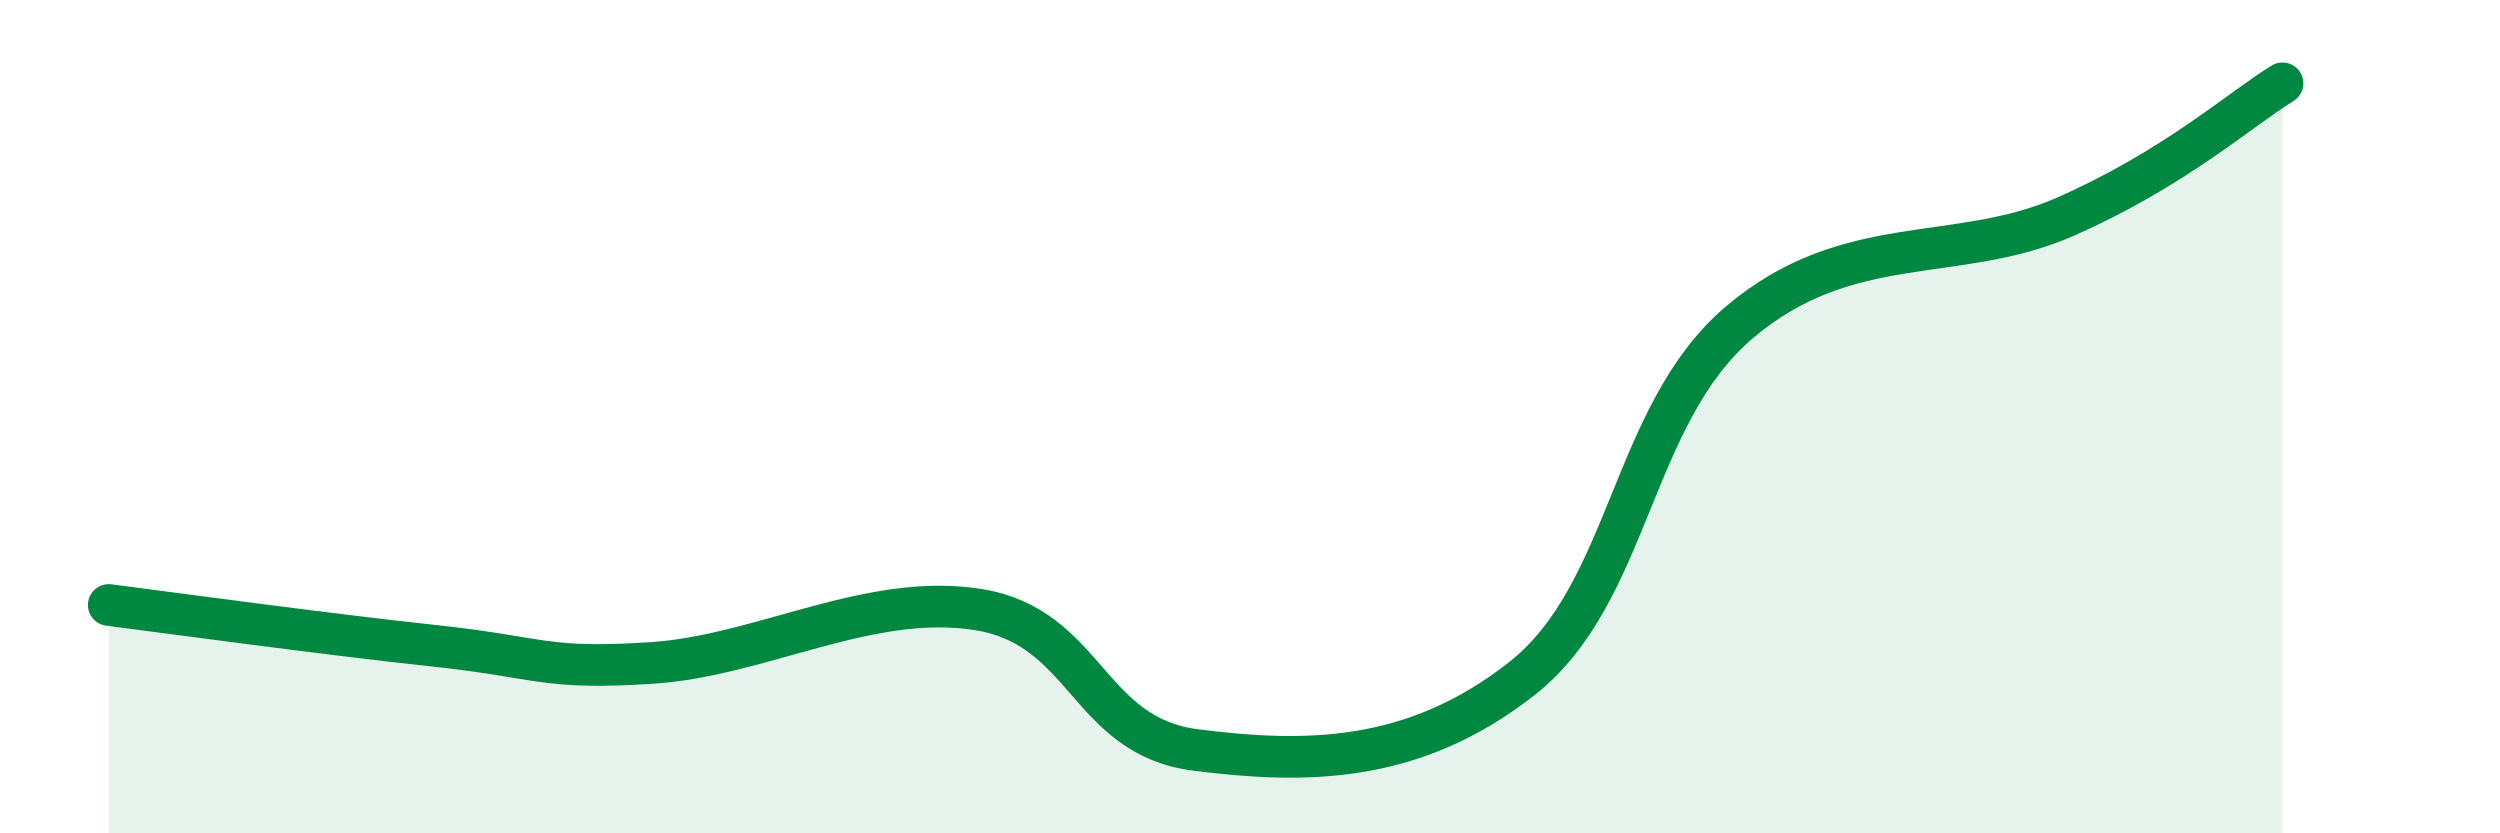
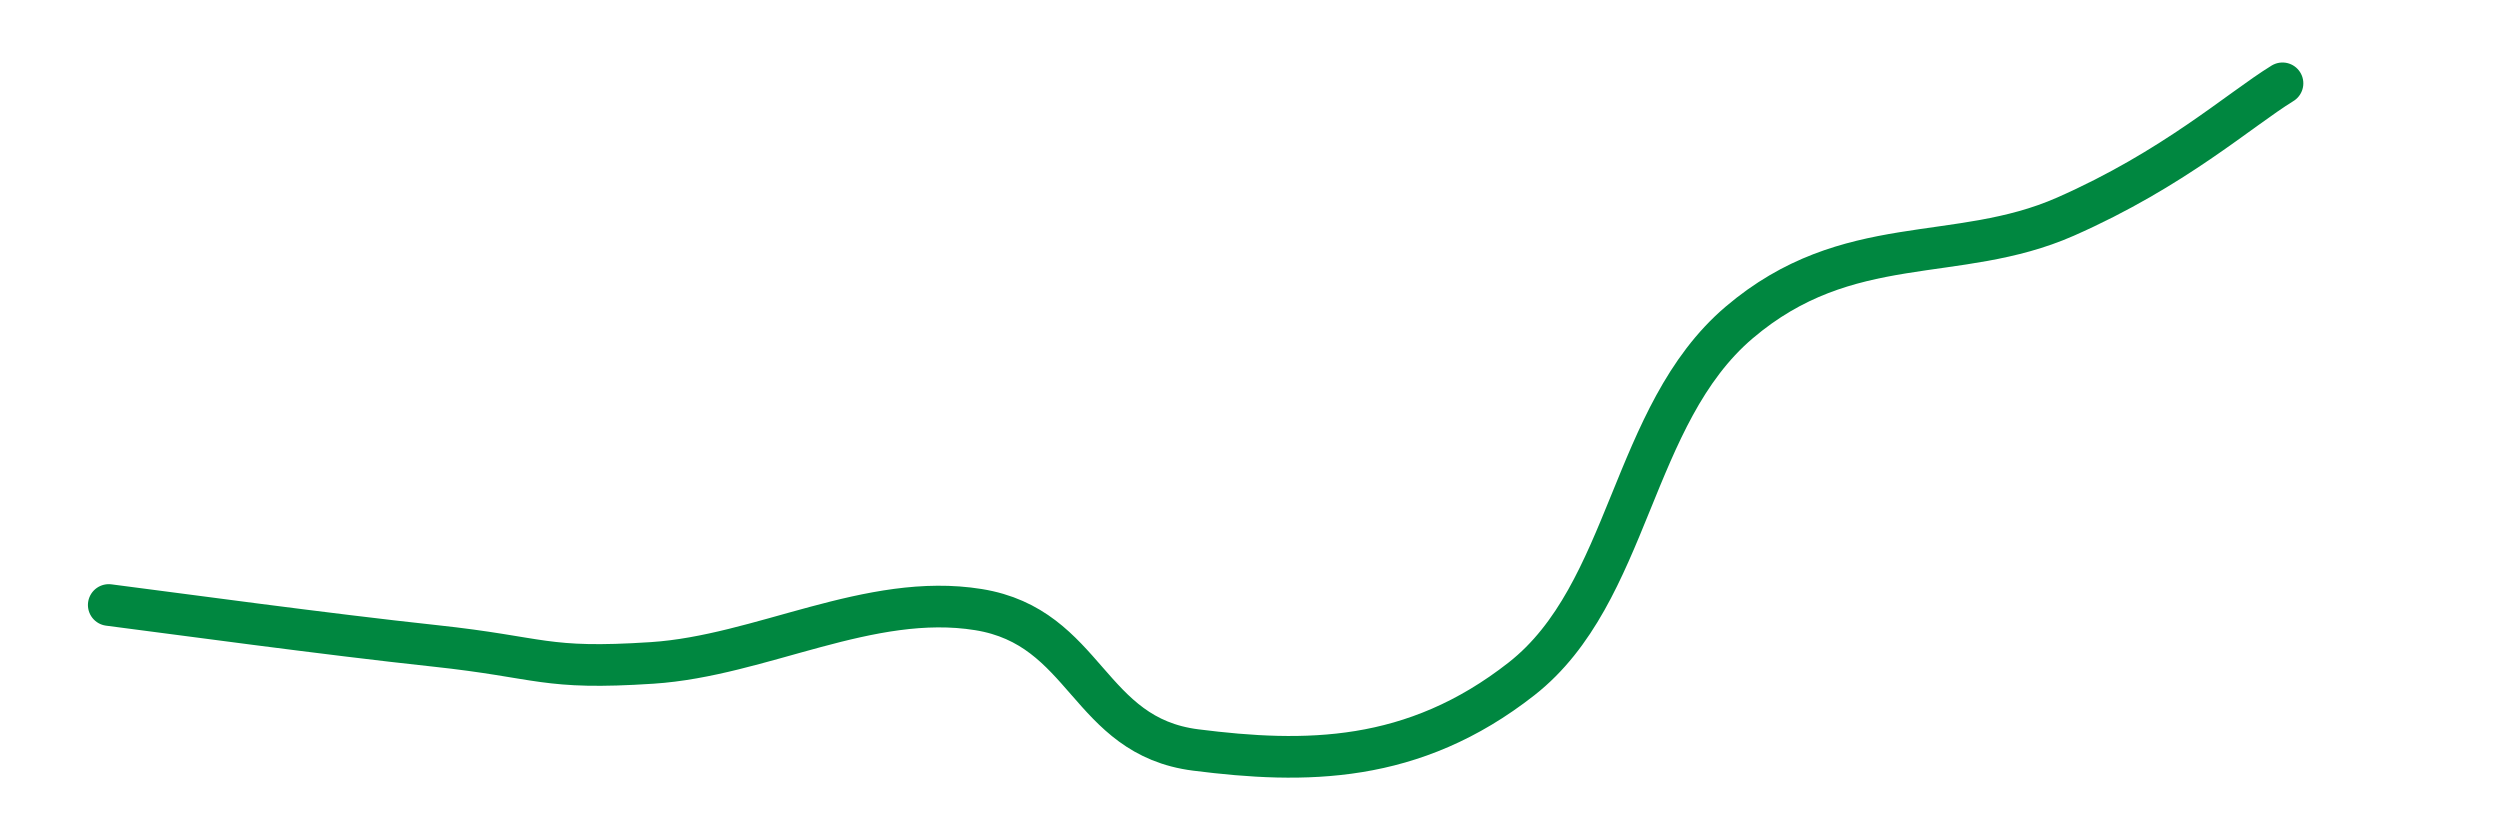
<svg xmlns="http://www.w3.org/2000/svg" width="60" height="20" viewBox="0 0 60 20">
-   <path d="M 2.61,14.52 C 4.17,14.72 7.82,15.22 10.43,15.5 C 13.04,15.78 13.04,16.08 15.65,15.91 C 18.26,15.74 20.87,14.21 23.48,14.63 C 26.09,15.05 26.09,17.67 28.7,18 C 31.31,18.33 33.91,18.34 36.52,16.29 C 39.13,14.24 39.13,9.96 41.74,7.74 C 44.35,5.52 46.96,6.35 49.57,5.2 C 52.18,4.05 53.74,2.64 54.78,2L54.78 20L2.61 20Z" fill="#008740" opacity="0.1" stroke-linecap="round" stroke-linejoin="round" />
  <path d="M 2.61,14.52 C 4.17,14.72 7.82,15.22 10.43,15.5 C 13.04,15.78 13.04,16.08 15.65,15.91 C 18.26,15.74 20.87,14.21 23.48,14.63 C 26.09,15.05 26.09,17.67 28.7,18 C 31.31,18.33 33.91,18.34 36.52,16.29 C 39.13,14.24 39.13,9.96 41.74,7.74 C 44.35,5.52 46.96,6.35 49.57,5.2 C 52.18,4.05 53.74,2.64 54.78,2" stroke="#008740" stroke-width="1" fill="none" stroke-linecap="round" stroke-linejoin="round" />
</svg>